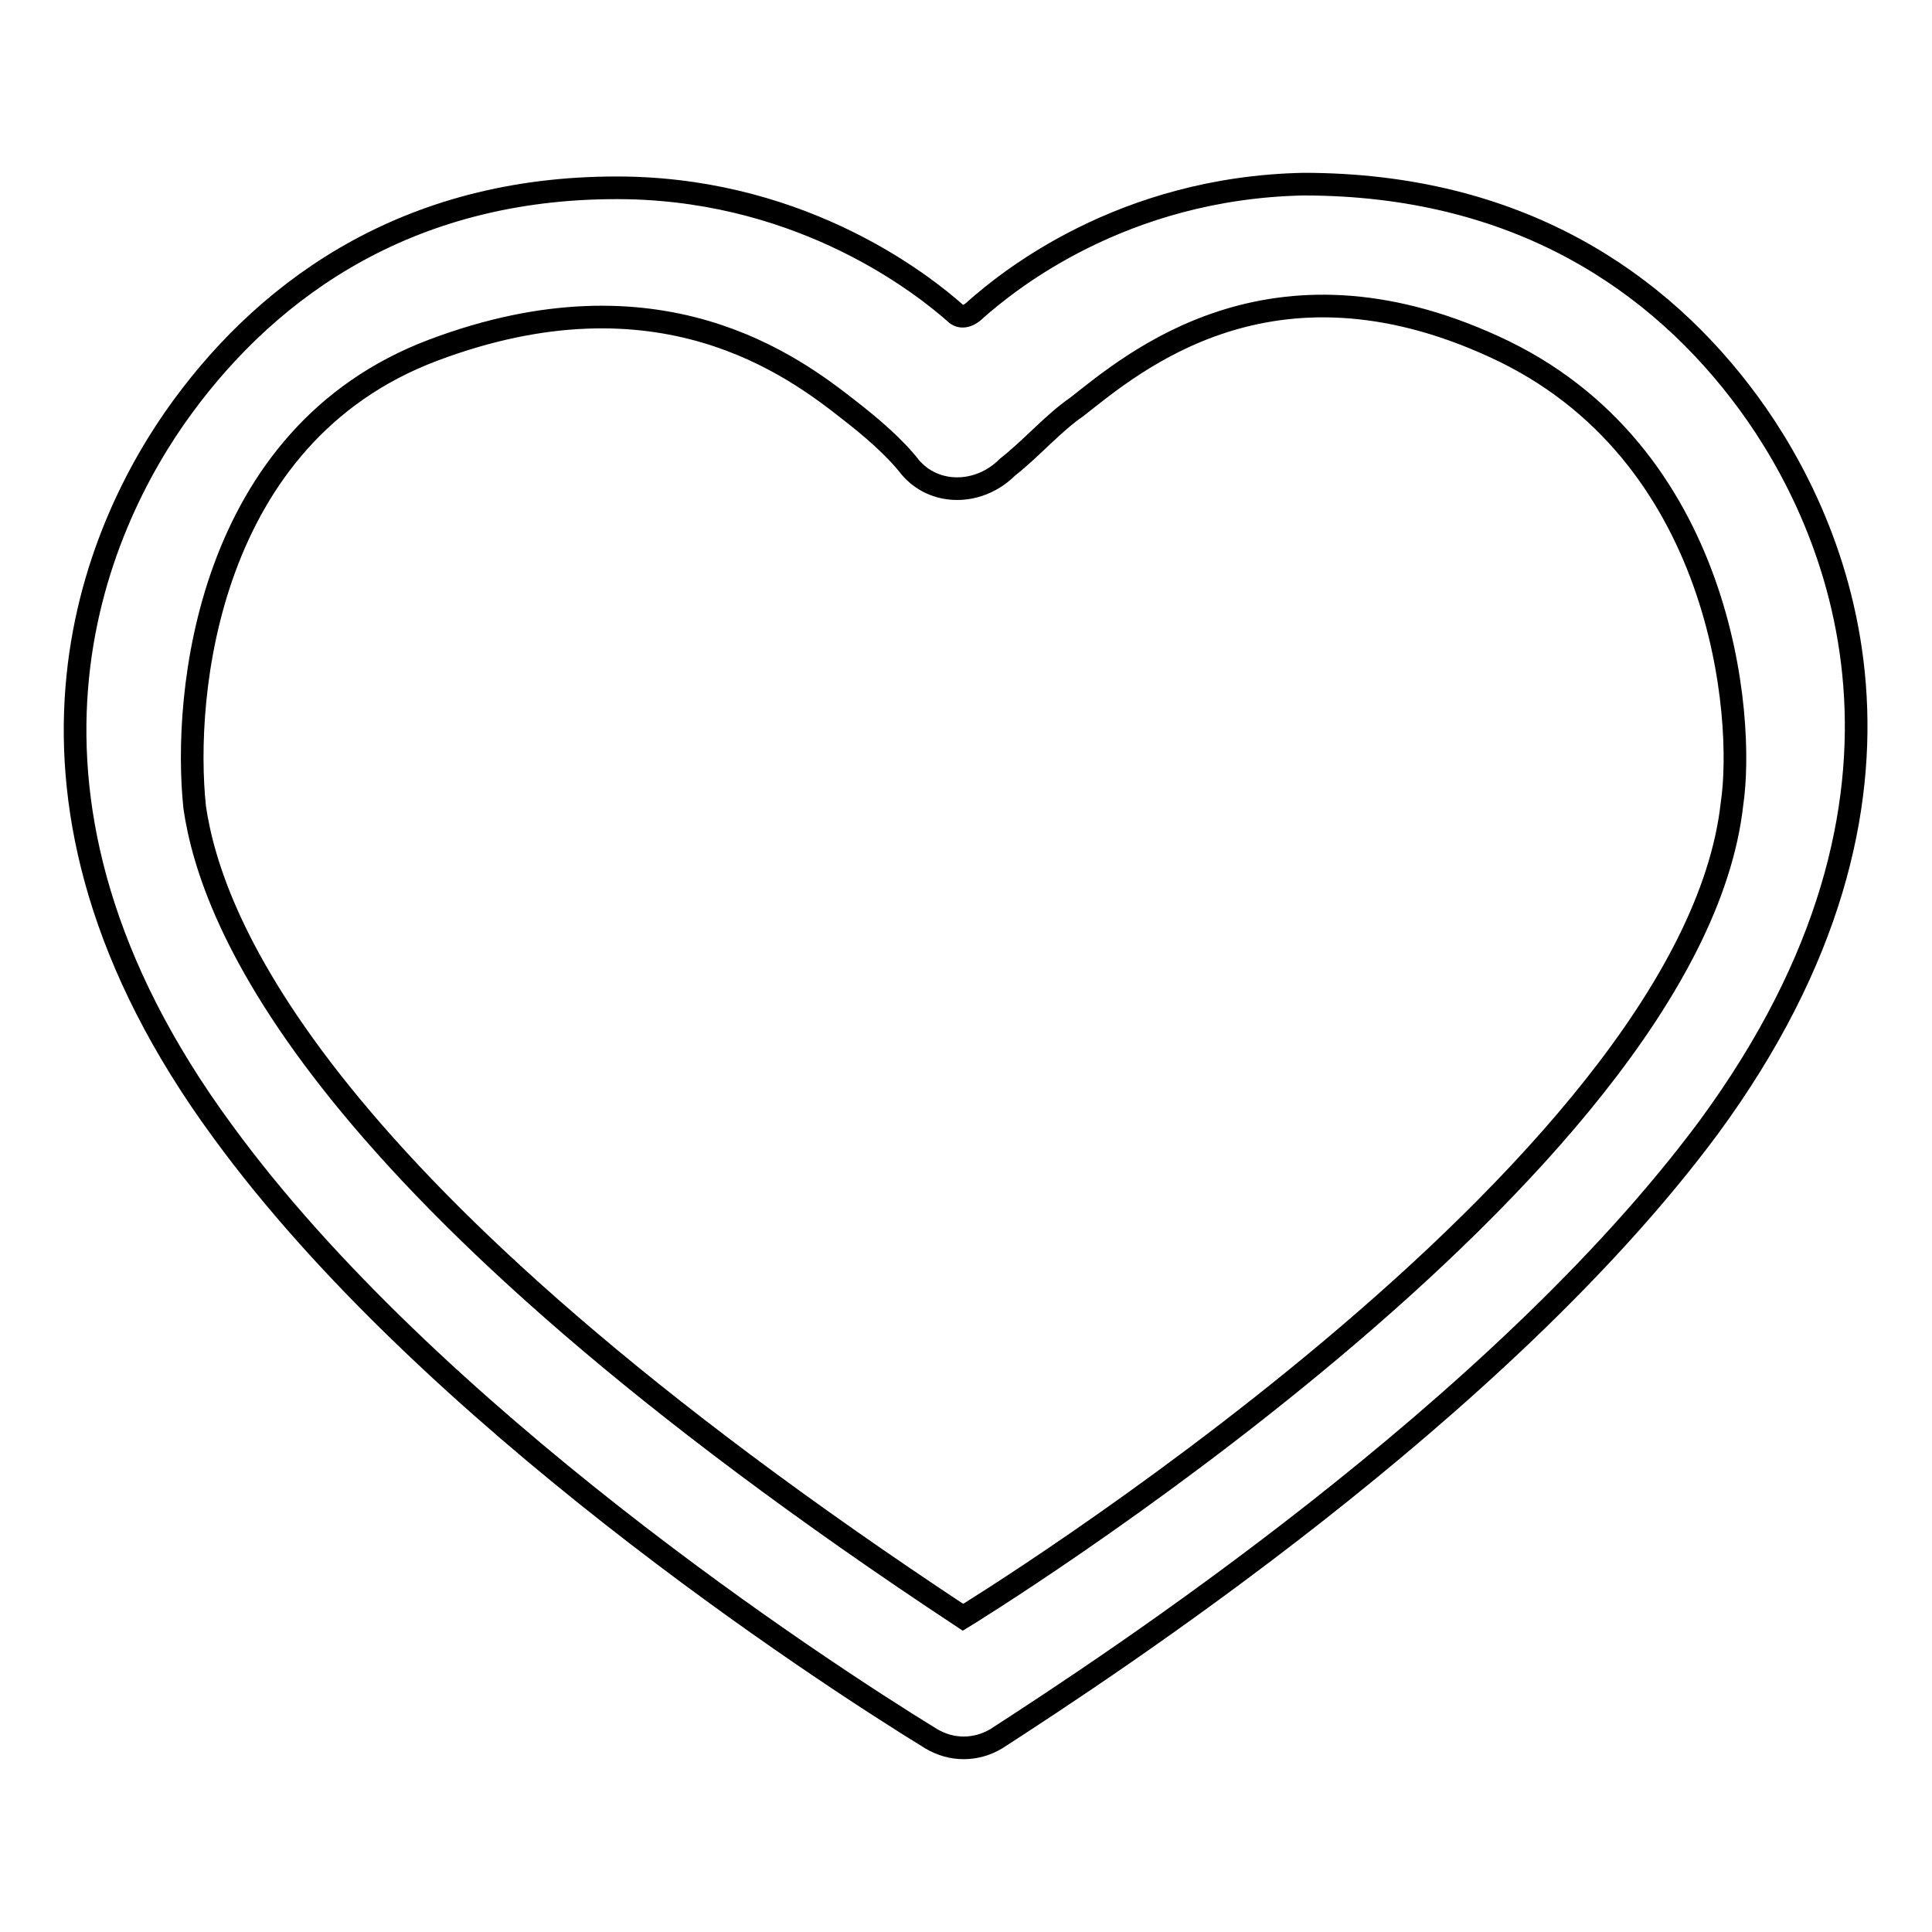
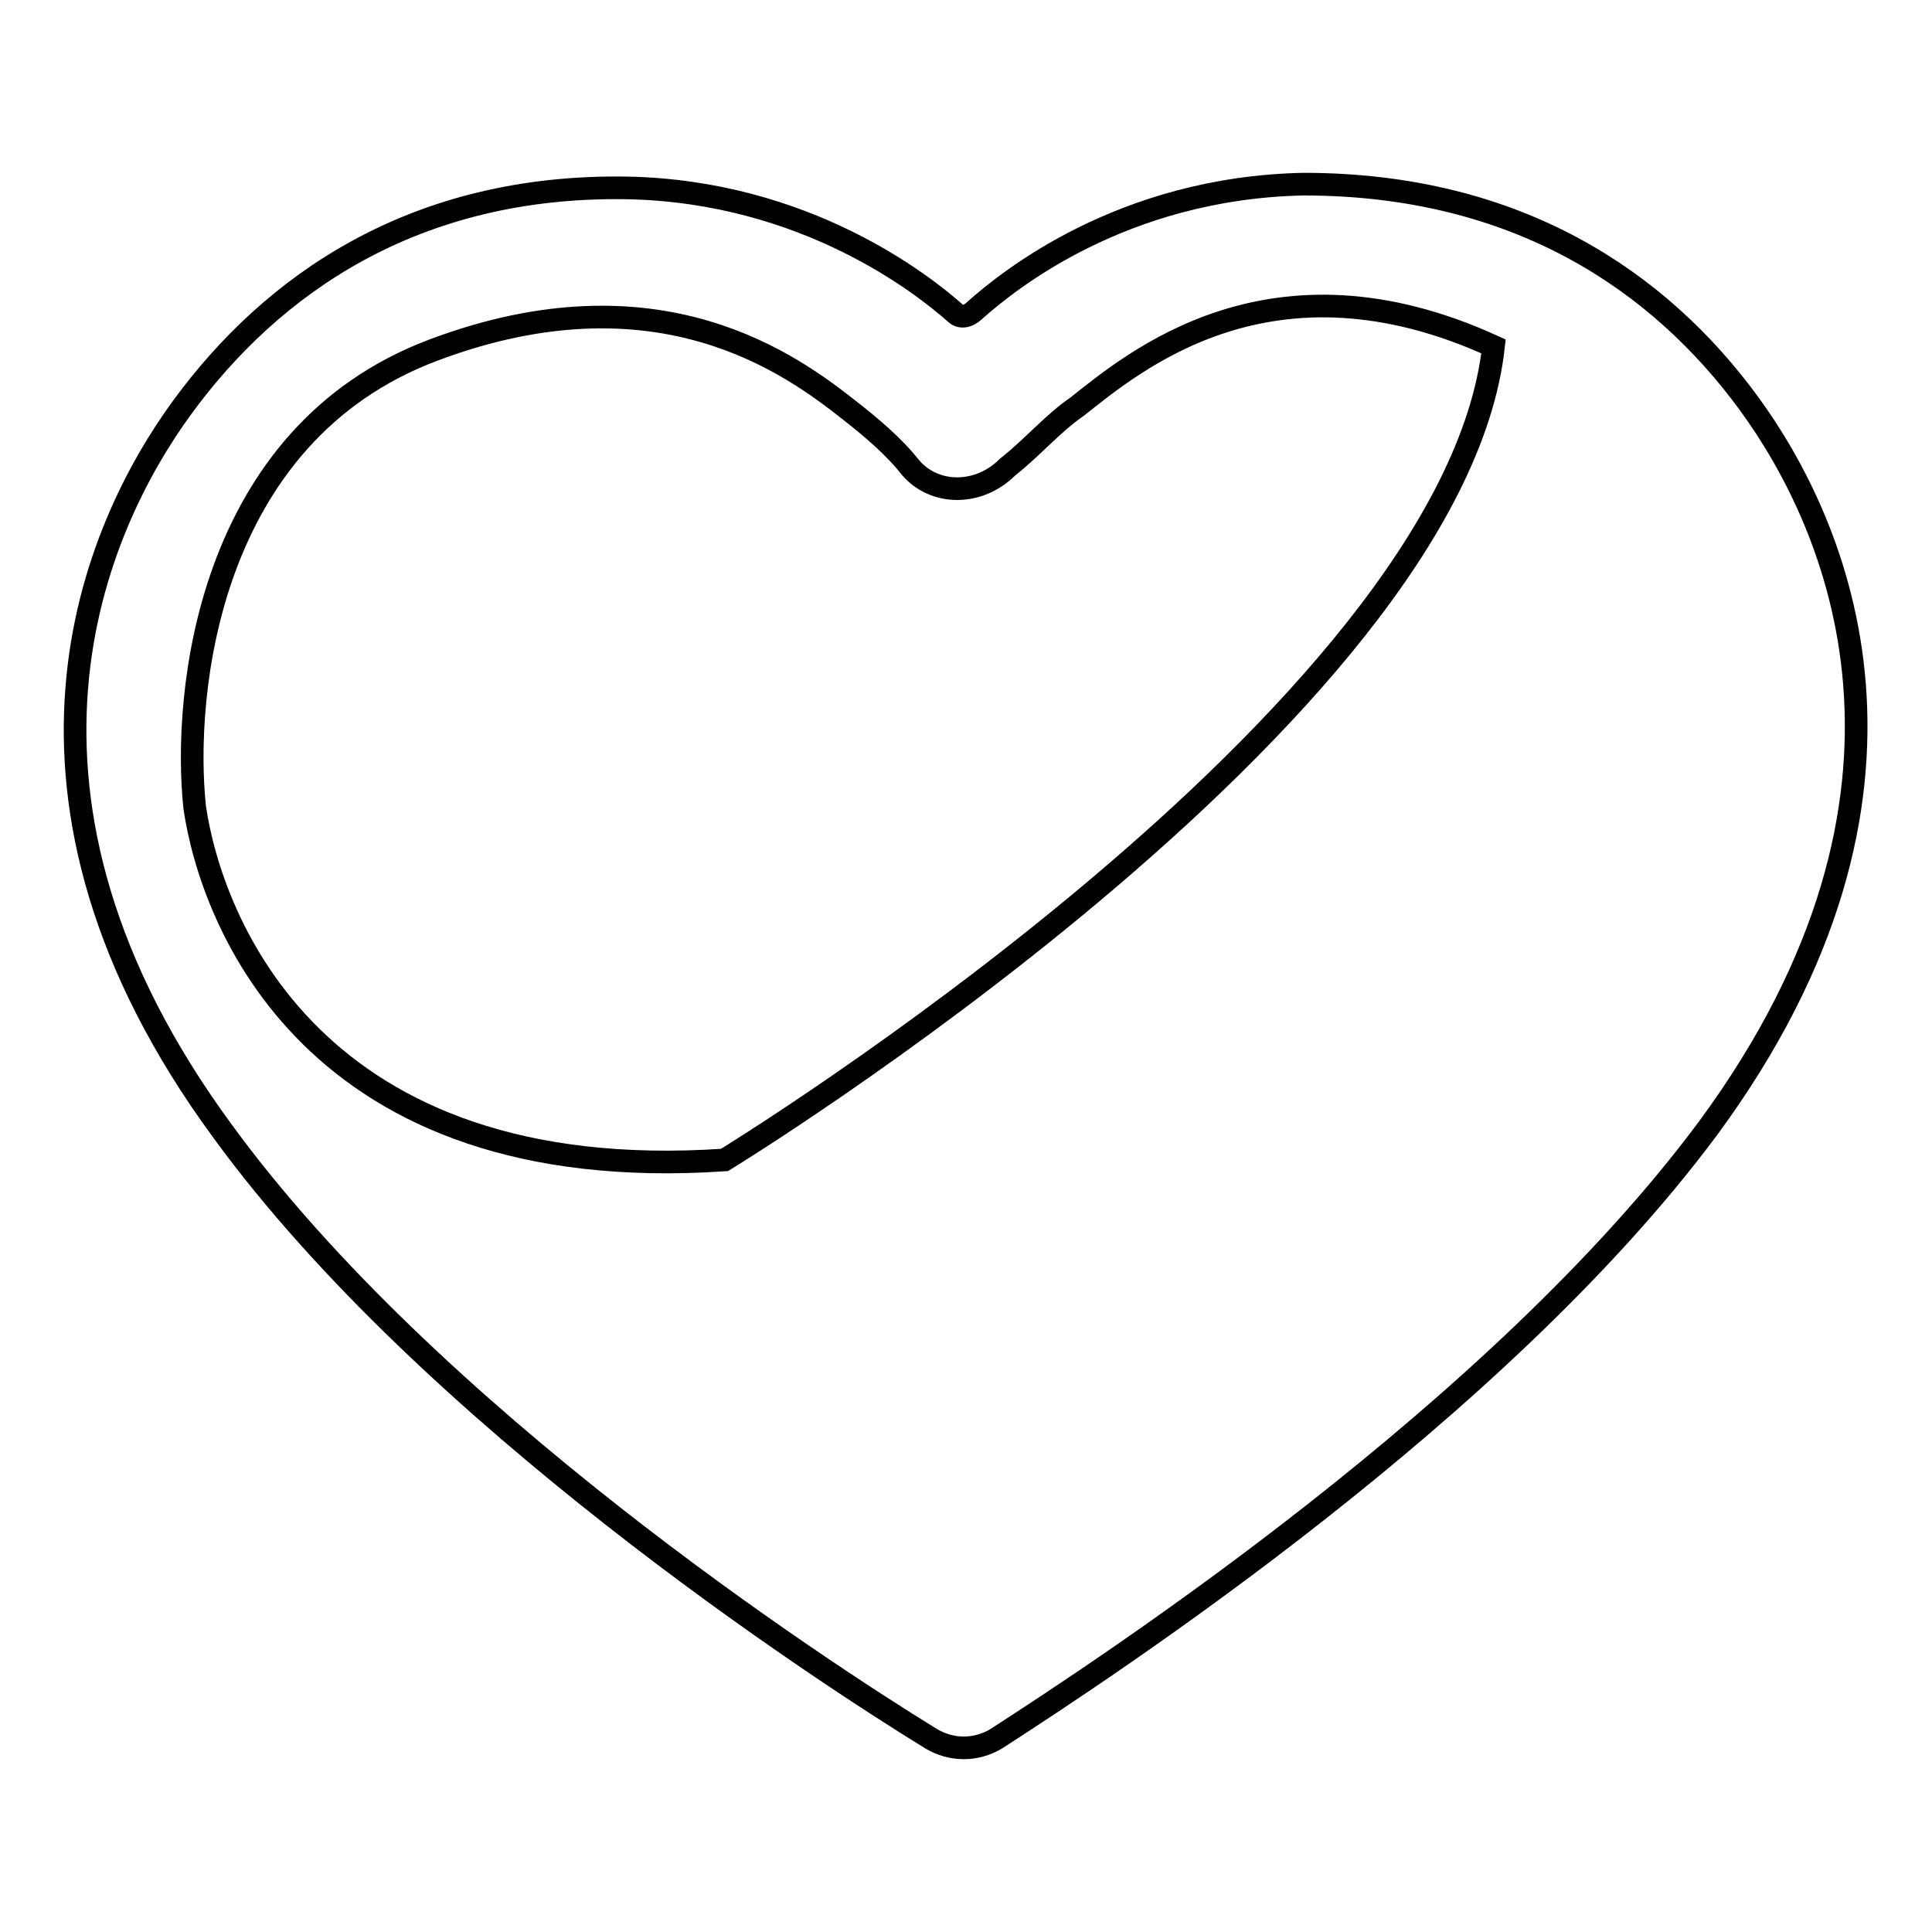
<svg xmlns="http://www.w3.org/2000/svg" version="1.1" x="0px" y="0px" viewBox="0 0 256 256" enable-background="new 0 0 256 256" xml:space="preserve">
  <g>
    <g>
-       <path stroke-width="3" fill-opacity="0" stroke="#000000" d="M142.7,53.9c7.5-5.9,25.7-21.5,55.2-8c30.6,13.9,33.3,49.3,31.6,60.6c-5.4,48.8-101.9,107.8-101.9,107.8C41.4,157.4,28,122,25.8,107c-1.6-15,1.6-49.3,31.6-60.6s47.7,2.1,55.2,8c2.7,2.1,5.9,4.8,8,7.5c3.2,3.8,9.1,3.8,12.9,0C136.8,59.3,139.5,56.1,142.7,53.9z M123.4,230.4c2.7,1.6,5.9,1.6,8.6,0c15-9.7,66.5-43.4,94.4-81c32.7-44.5,17.1-79.9,5.3-96c-11.8-16.1-30.6-29-59-29c-24.1,0.5-39.2,12.9-43.4,16.6c-1.1,1.1-2.1,1.1-2.7,0.5c-4.3-3.8-19.8-16.1-43.4-16.6c-28.4-0.5-47.2,12.9-59,29c-11.8,16.1-27.4,51.5,5.3,96C56.9,187.5,108.4,221.2,123.4,230.4z" />
+       <path stroke-width="3" fill-opacity="0" stroke="#000000" d="M142.7,53.9c7.5-5.9,25.7-21.5,55.2-8c-5.4,48.8-101.9,107.8-101.9,107.8C41.4,157.4,28,122,25.8,107c-1.6-15,1.6-49.3,31.6-60.6s47.7,2.1,55.2,8c2.7,2.1,5.9,4.8,8,7.5c3.2,3.8,9.1,3.8,12.9,0C136.8,59.3,139.5,56.1,142.7,53.9z M123.4,230.4c2.7,1.6,5.9,1.6,8.6,0c15-9.7,66.5-43.4,94.4-81c32.7-44.5,17.1-79.9,5.3-96c-11.8-16.1-30.6-29-59-29c-24.1,0.5-39.2,12.9-43.4,16.6c-1.1,1.1-2.1,1.1-2.7,0.5c-4.3-3.8-19.8-16.1-43.4-16.6c-28.4-0.5-47.2,12.9-59,29c-11.8,16.1-27.4,51.5,5.3,96C56.9,187.5,108.4,221.2,123.4,230.4z" />
    </g>
  </g>
</svg>